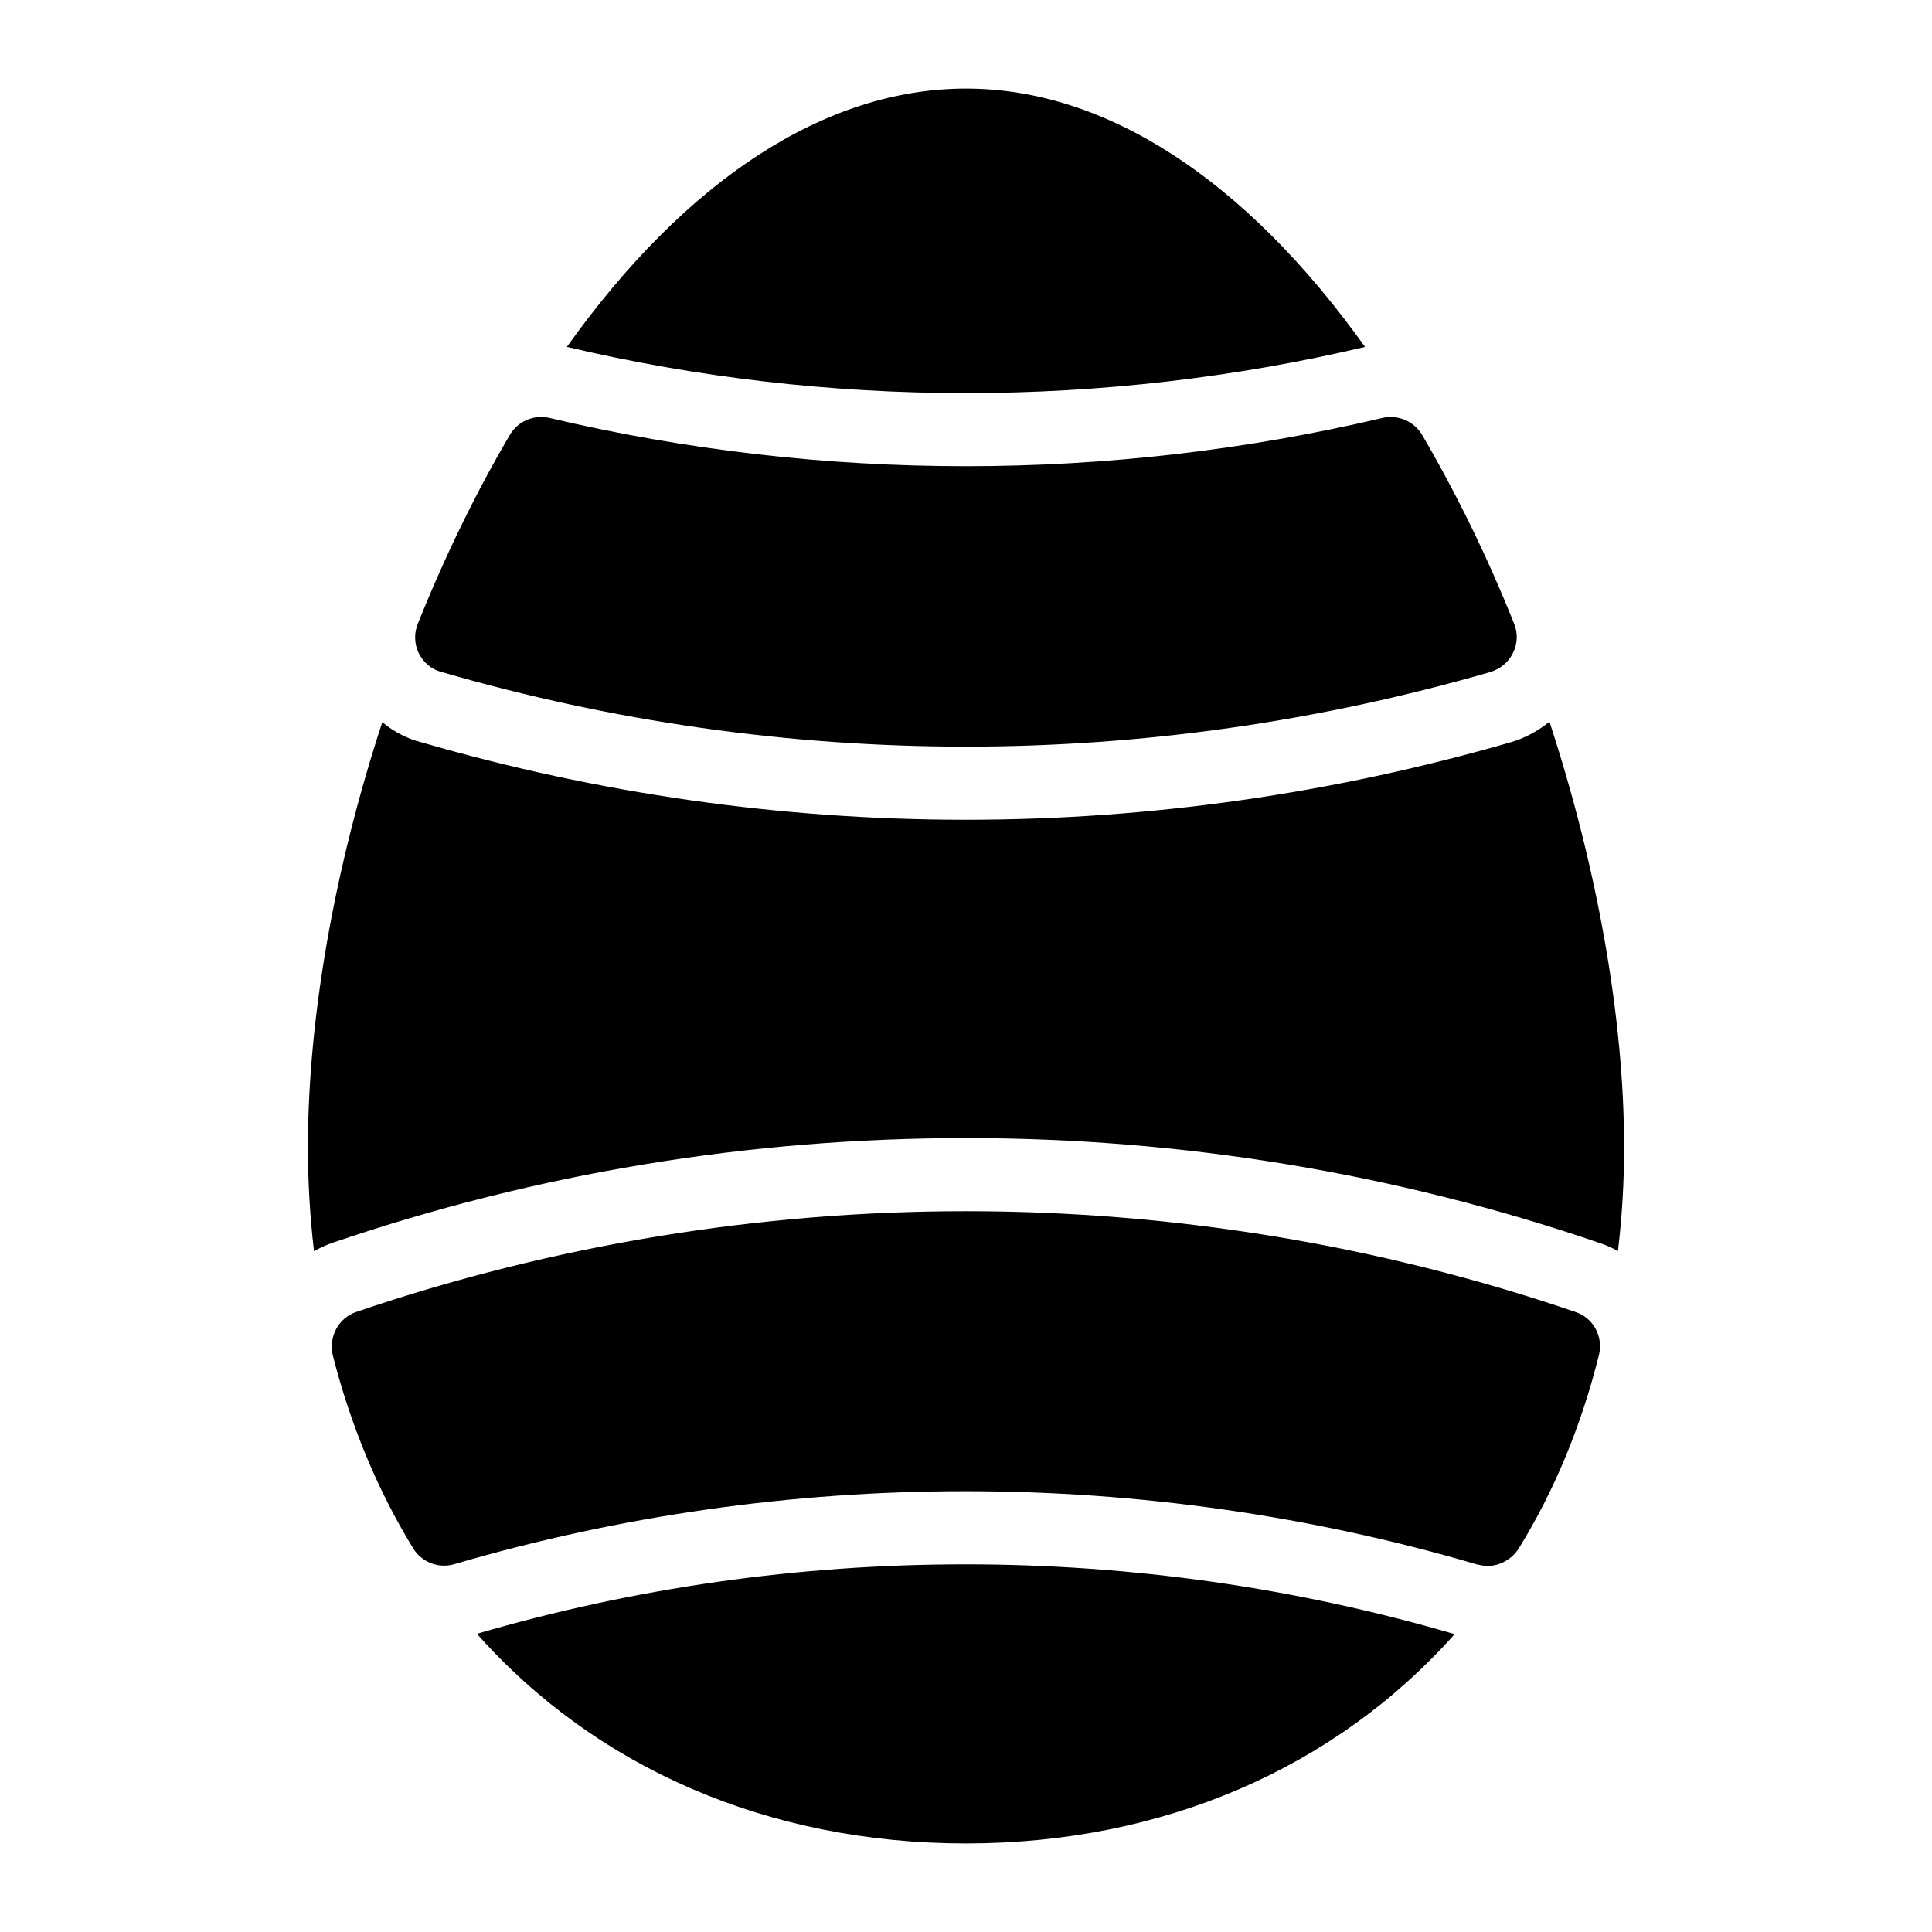
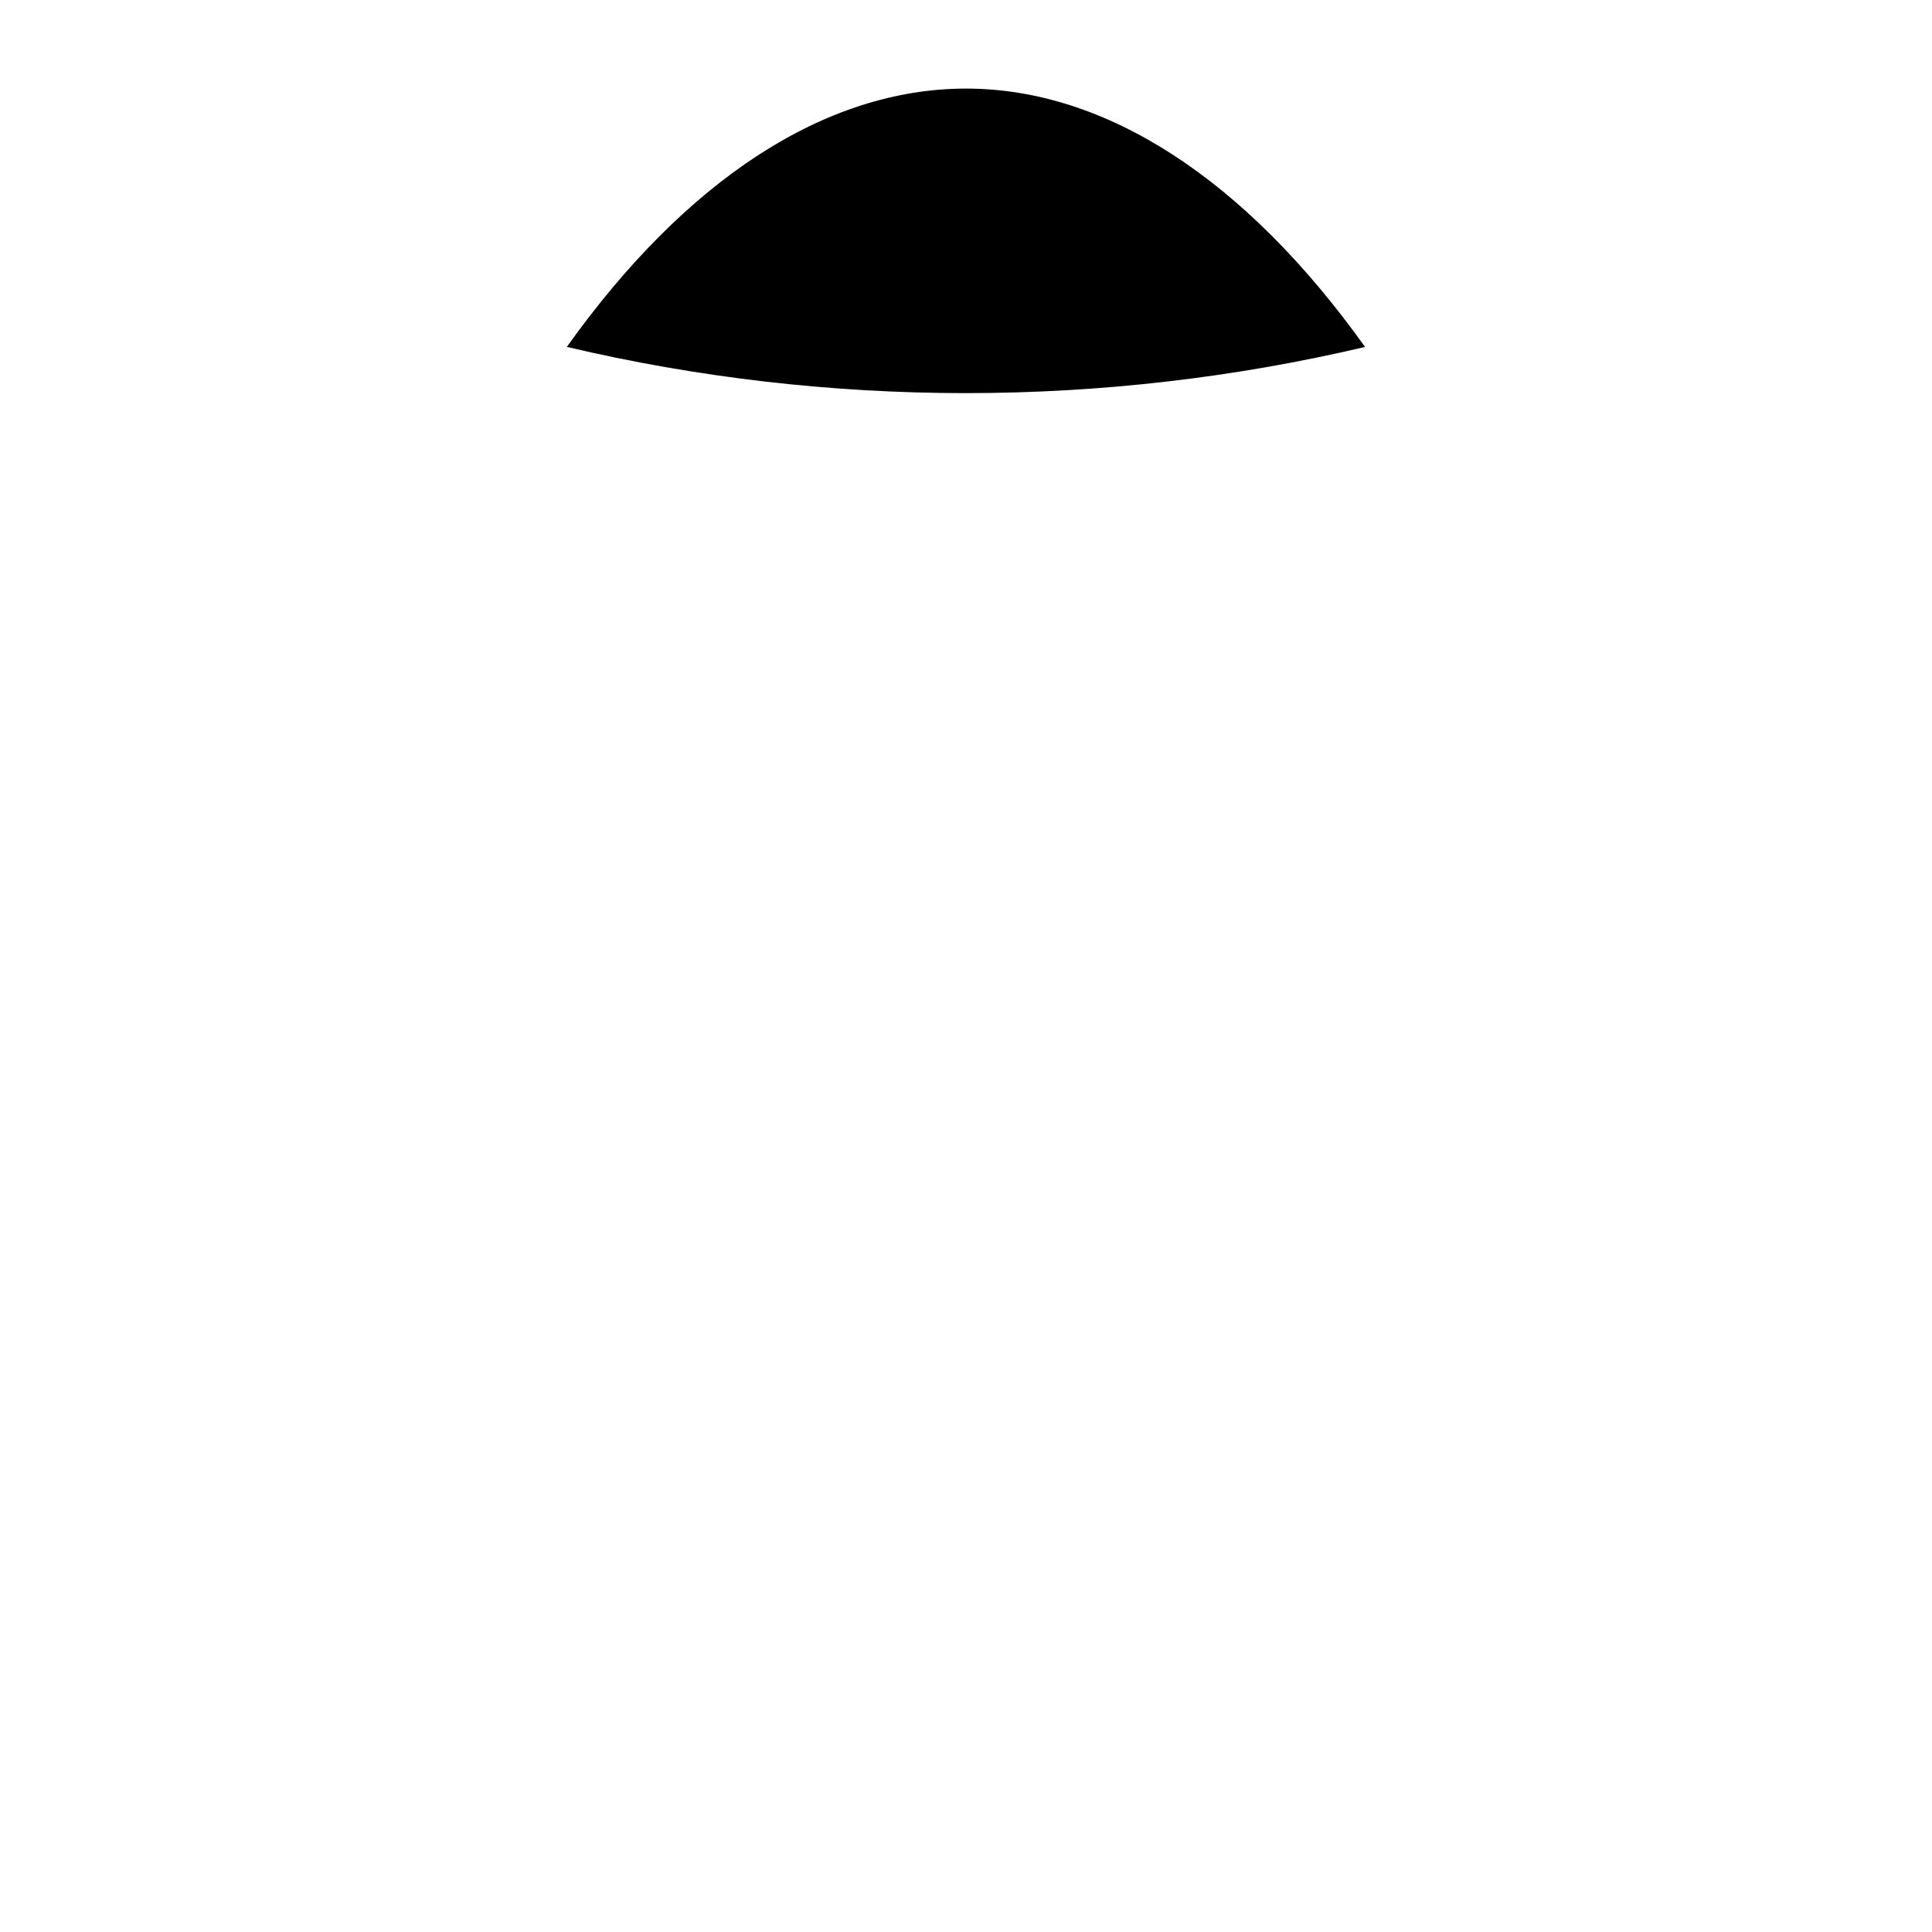
<svg xmlns="http://www.w3.org/2000/svg" fill="#000000" width="800px" height="800px" version="1.1" viewBox="144 144 512 512">
  <g>
-     <path d="m554.61 335.27c-2.957 2.398-6.391 4.285-10.16 5.406-47.27 13.664-95.855 20.57-144.55 20.57-48.766 0-97.293-6.906-144.24-20.531-3.699-0.926-7.246-2.766-10.348-5.32-12.617 38.453-19.707 78.301-19.707 112.66 0 9.277 0.551 18.48 1.613 27.539 1.648-0.945 3.394-1.754 5.258-2.363 53.656-18.297 110.09-27.629 167.51-27.629 57.414 0 113.83 9.328 167.69 27.715 1.797 0.574 3.5 1.328 5.098 2.227 1.078-9.043 1.629-18.215 1.629-27.488 0-34.398-7.164-74.297-19.781-112.79z" />
    <path d="m505.75 235.94c-31.656-44.312-68.555-68.465-105.75-68.465-37.281 0-74.188 24.148-105.78 68.457 34.492 8.133 70.035 12.25 105.75 12.25 35.727-0.004 71.316-4.121 105.79-12.242z" />
-     <path d="m261.06 322.1c45.055 13.078 91.848 19.766 138.84 19.766 47.086 0 93.785-6.688 139.03-19.766 2.617-0.773 4.844-2.613 6.008-5.035 1.258-2.519 1.355-5.328 0.289-7.848-7.074-17.73-15.309-34.492-24.316-49.898-2.133-3.684-6.492-5.523-10.562-4.555-72.277 17.051-148.53 17.051-220.71 0-4.168-0.969-8.43 0.871-10.559 4.555-9.105 15.5-17.246 32.262-24.32 49.898-1.066 2.519-0.969 5.426 0.195 7.848 1.258 2.516 3.391 4.356 6.102 5.035z" />
-     <path d="m270.39 576.97c31.531 35.582 77.359 55.559 129.61 55.559 52.129 0 97.91-19.945 129.49-55.469-41.934-12.262-85.562-18.496-129.71-18.496-44.027 0-87.566 6.199-129.4 18.406z" />
-     <path d="m561.41 491.65c-104.15-35.559-218.67-35.559-322.92 0-4.746 1.551-7.461 6.59-6.297 11.531 4.746 18.602 11.918 35.848 21.316 51.156 2.227 3.68 6.781 5.426 10.949 4.164 87.973-25.773 182.92-25.773 270.99 0.098 0.969 0.195 1.84 0.387 2.809 0.387 3.199 0 6.394-1.746 8.234-4.648 9.398-15.211 16.566-32.457 21.219-51.156 1.258-4.941-1.453-9.98-6.301-11.531z" />
+     <path d="m270.39 576.97z" />
  </g>
</svg>